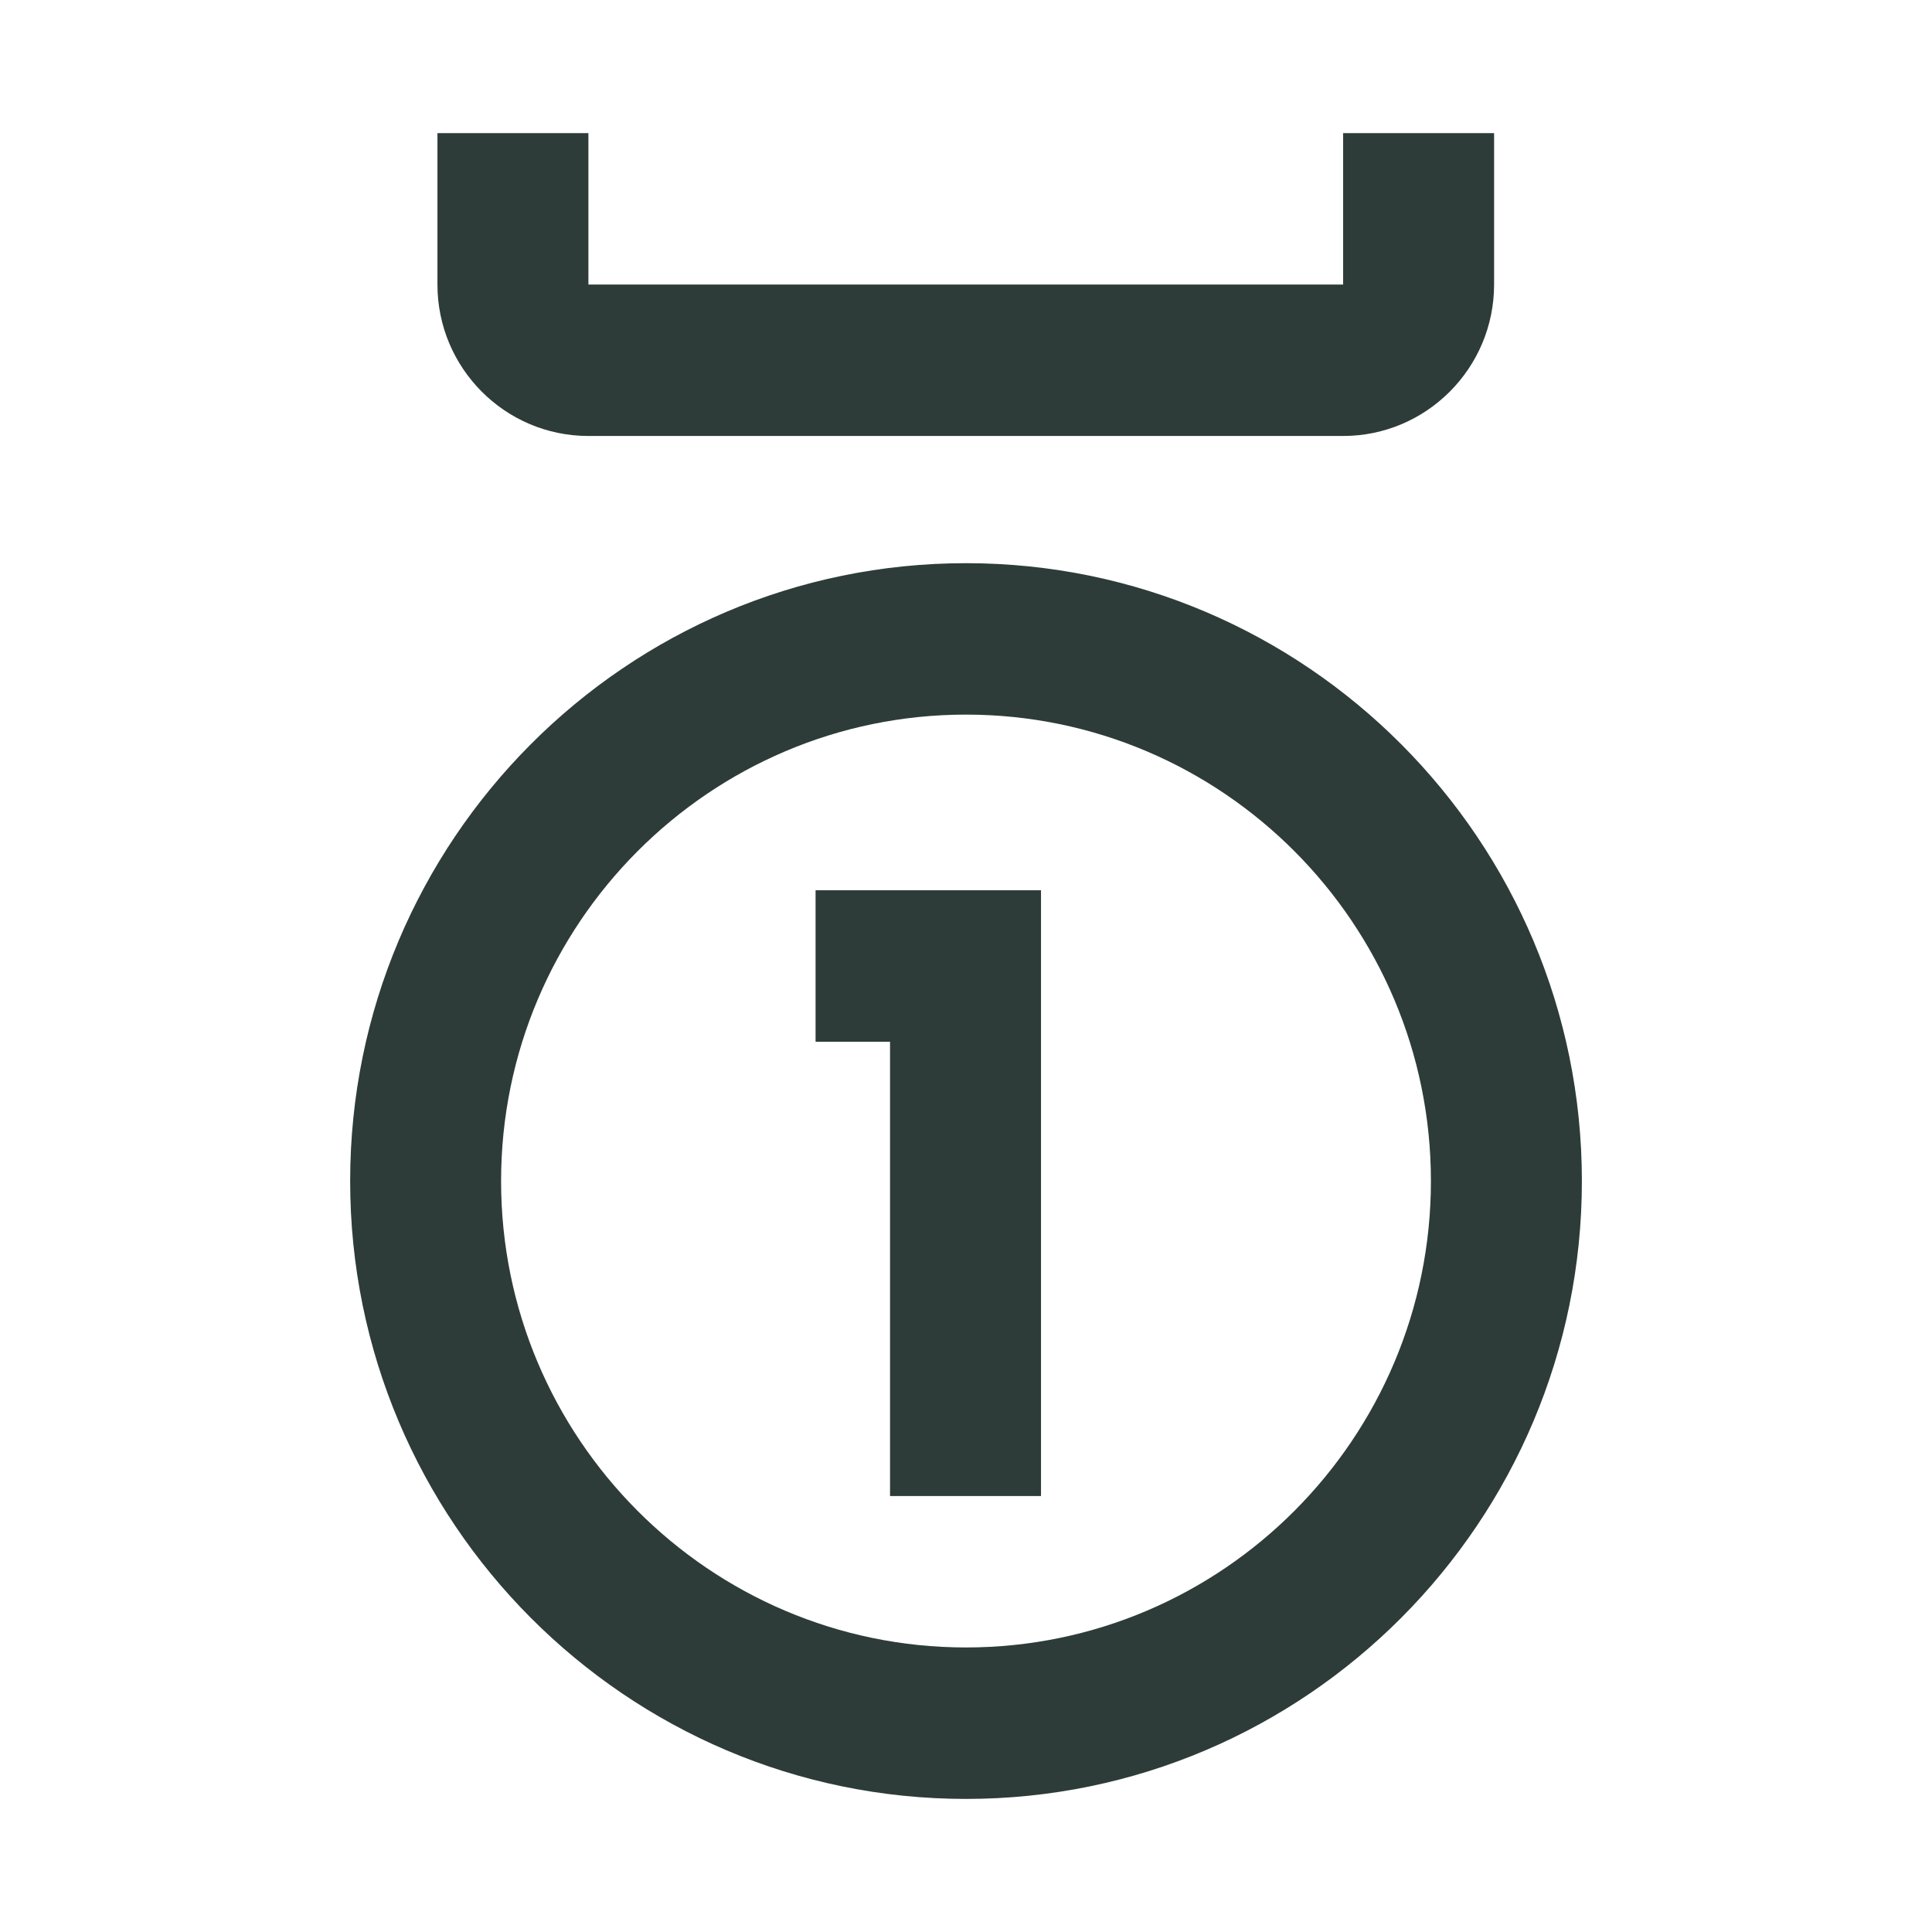
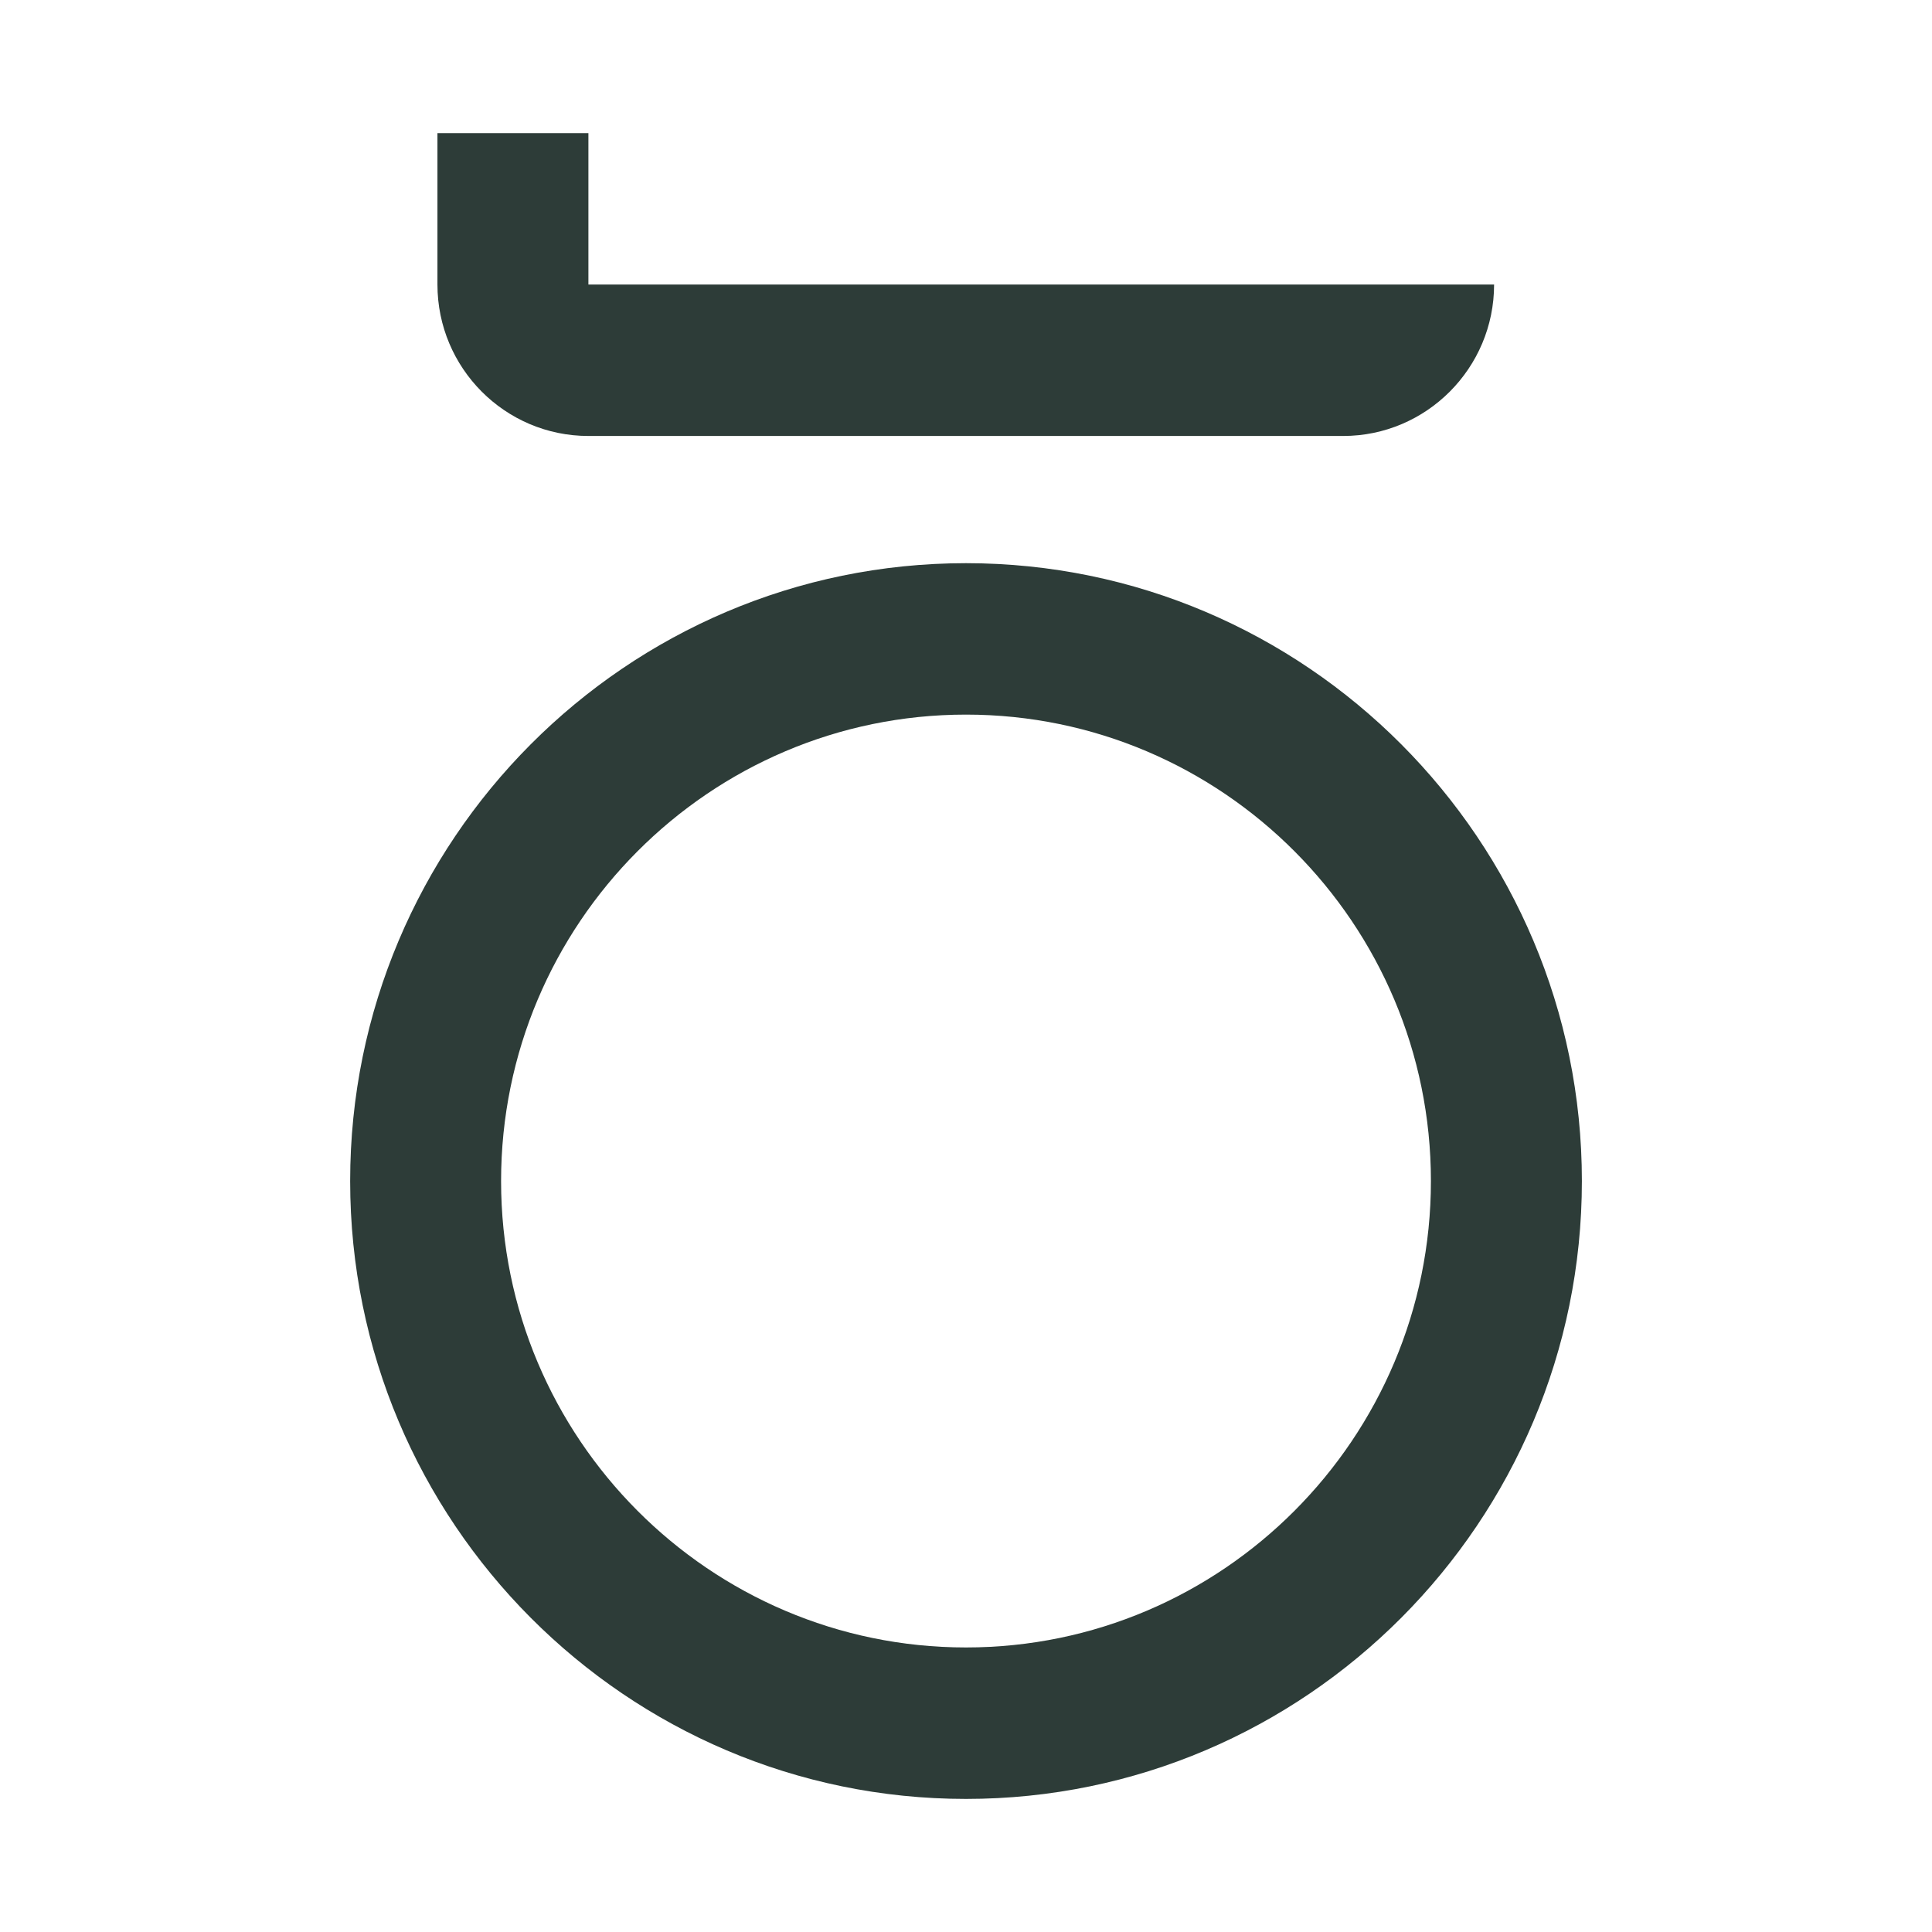
<svg xmlns="http://www.w3.org/2000/svg" width="50" height="50" viewBox="0 0 50 50" fill="none">
-   <path d="M21.107 26.96H23.034V38.717H26.941V23.04H21.107V26.96Z" fill="#2D3C38" />
  <path d="M25 14.575C16.21 14.575 9.062 21.747 9.062 30.565C9.062 39.383 16.21 46.556 25 46.556C33.79 46.556 40.939 39.383 40.939 30.565C40.939 21.747 33.79 14.575 25 14.575ZM25 42.636C18.366 42.636 12.968 37.221 12.968 30.565C12.968 23.909 18.366 18.494 25 18.494C31.635 18.494 37.032 23.909 37.032 30.565C37.032 37.221 31.635 42.636 25 42.636Z" fill="#2D3C38" />
-   <path d="M15.228 11.283H34.76C36.915 11.283 38.667 9.526 38.667 7.364V3.445H34.76V7.364H15.228V3.445H11.321V7.364C11.321 9.526 13.072 11.283 15.228 11.283Z" fill="#2D3C38" />
+   <path d="M15.228 11.283H34.76C36.915 11.283 38.667 9.526 38.667 7.364V3.445V7.364H15.228V3.445H11.321V7.364C11.321 9.526 13.072 11.283 15.228 11.283Z" fill="#2D3C38" />
</svg>